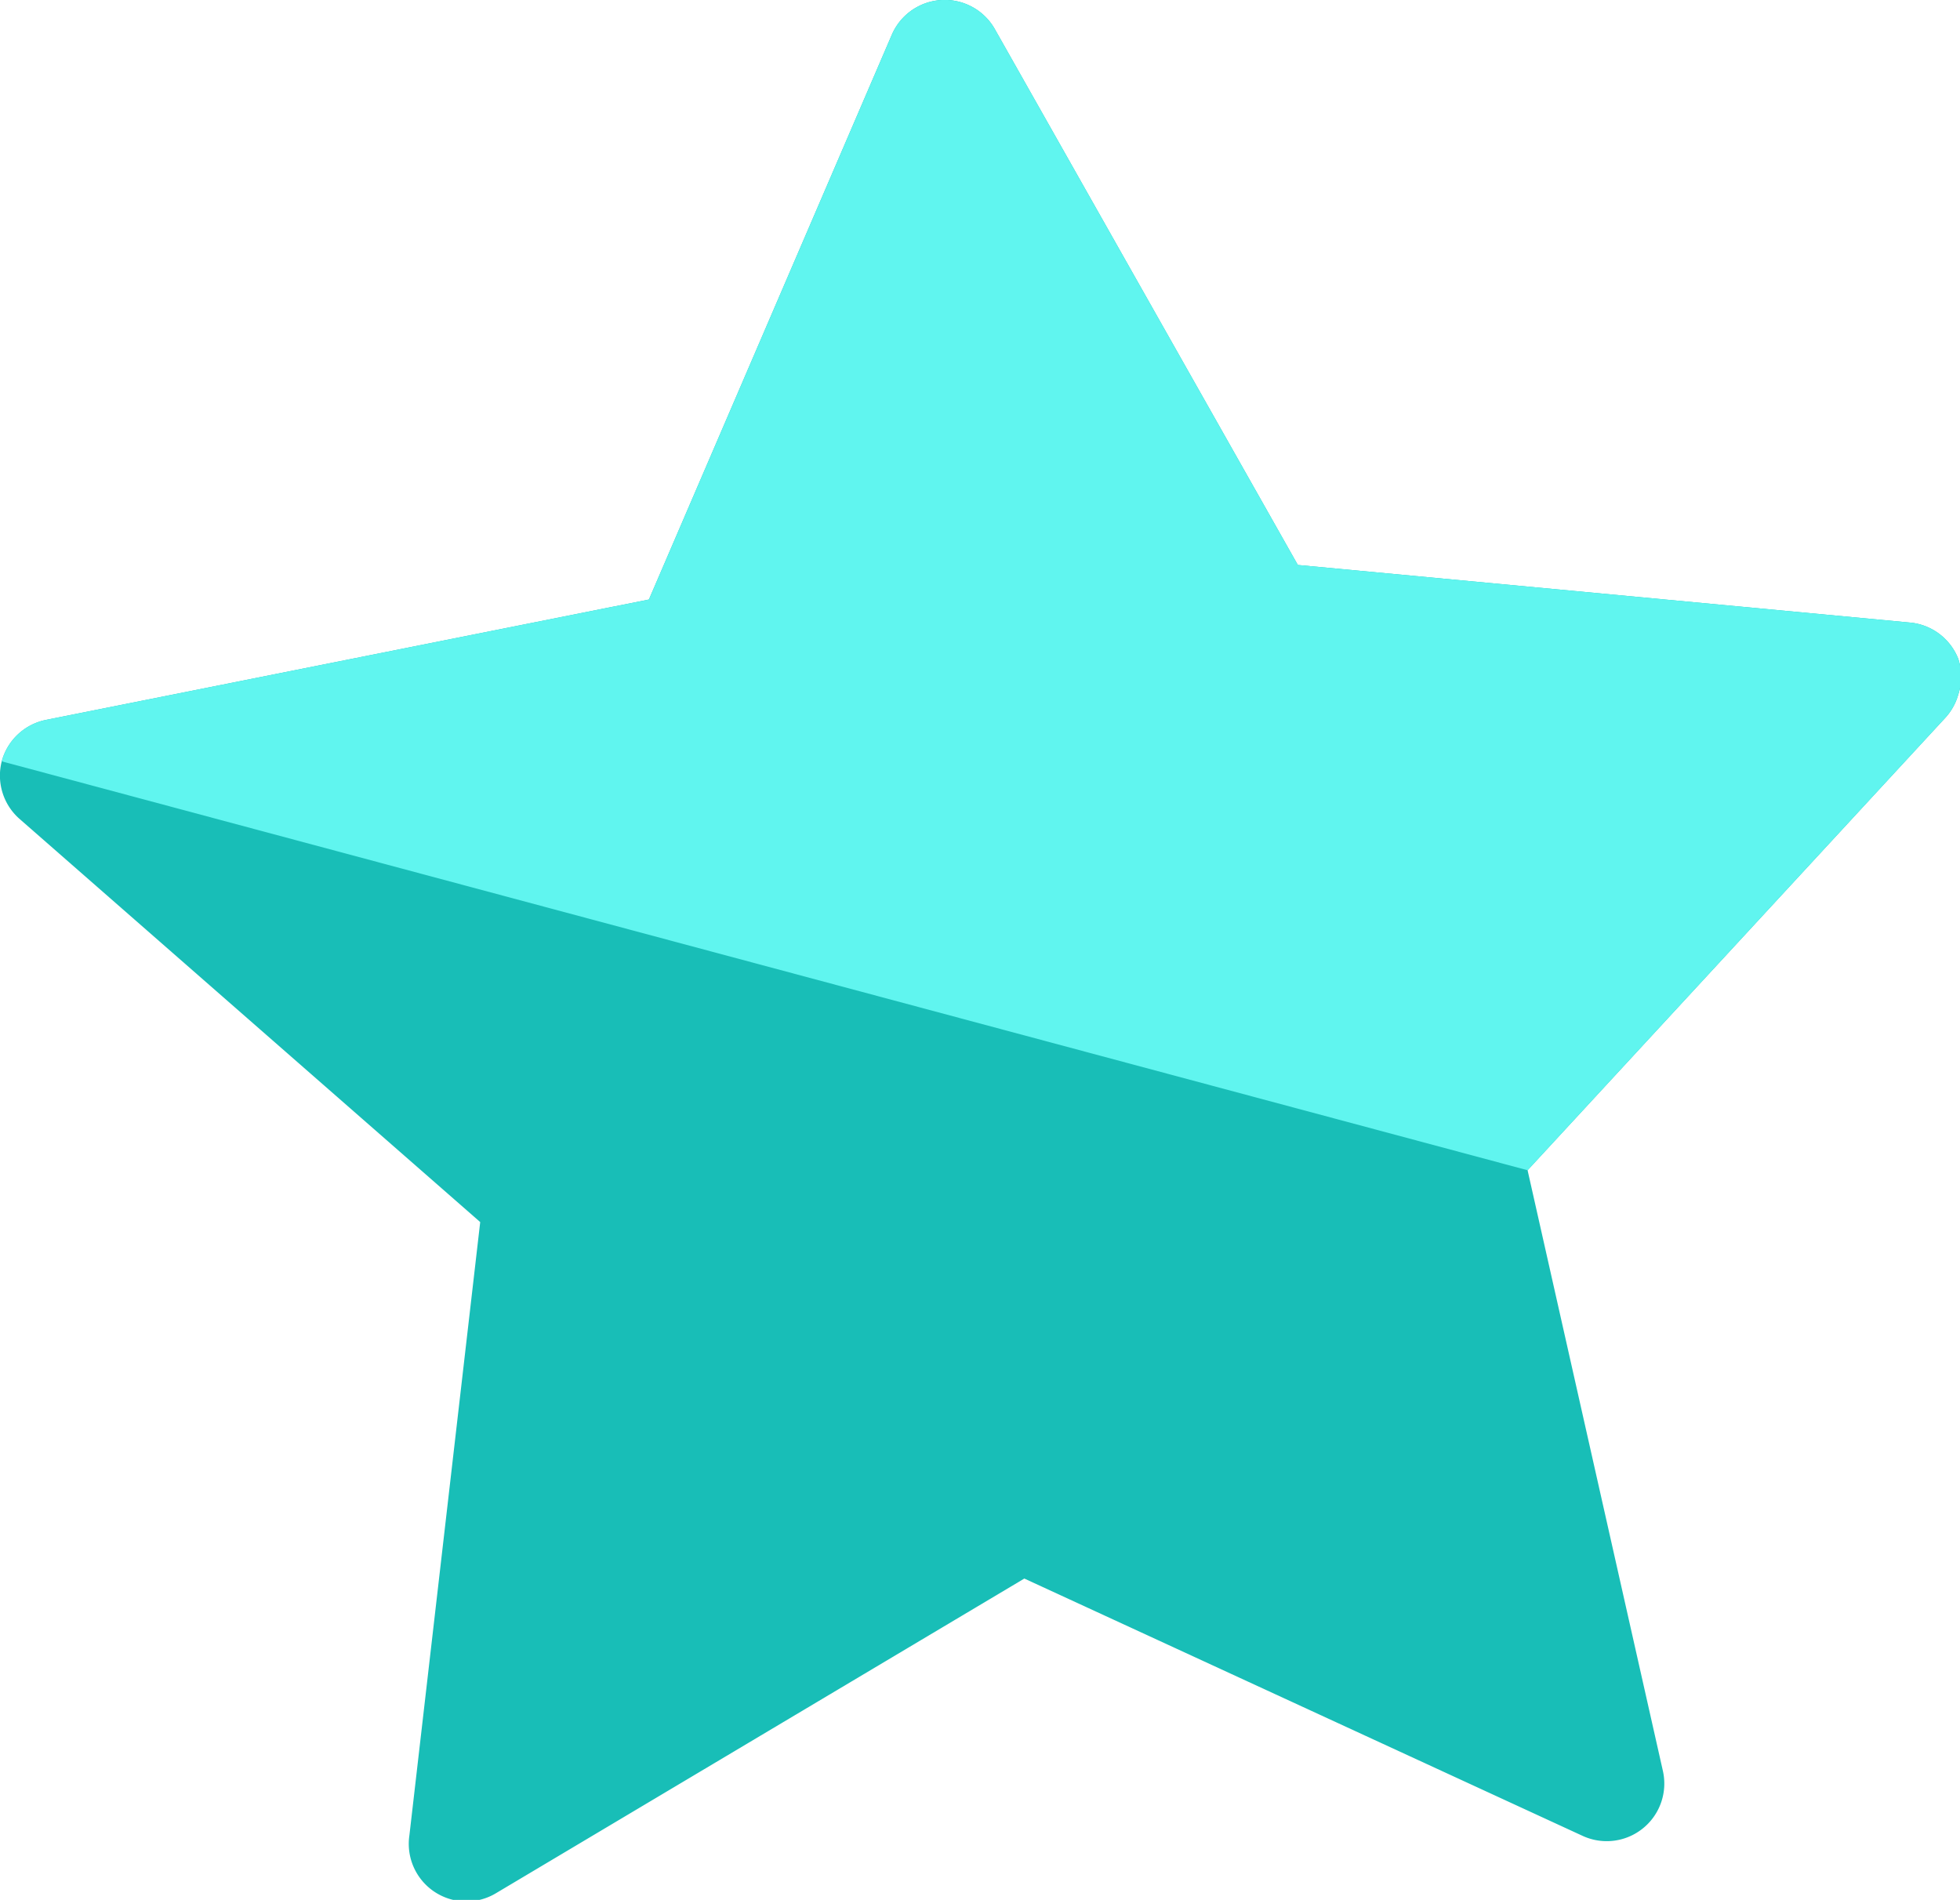
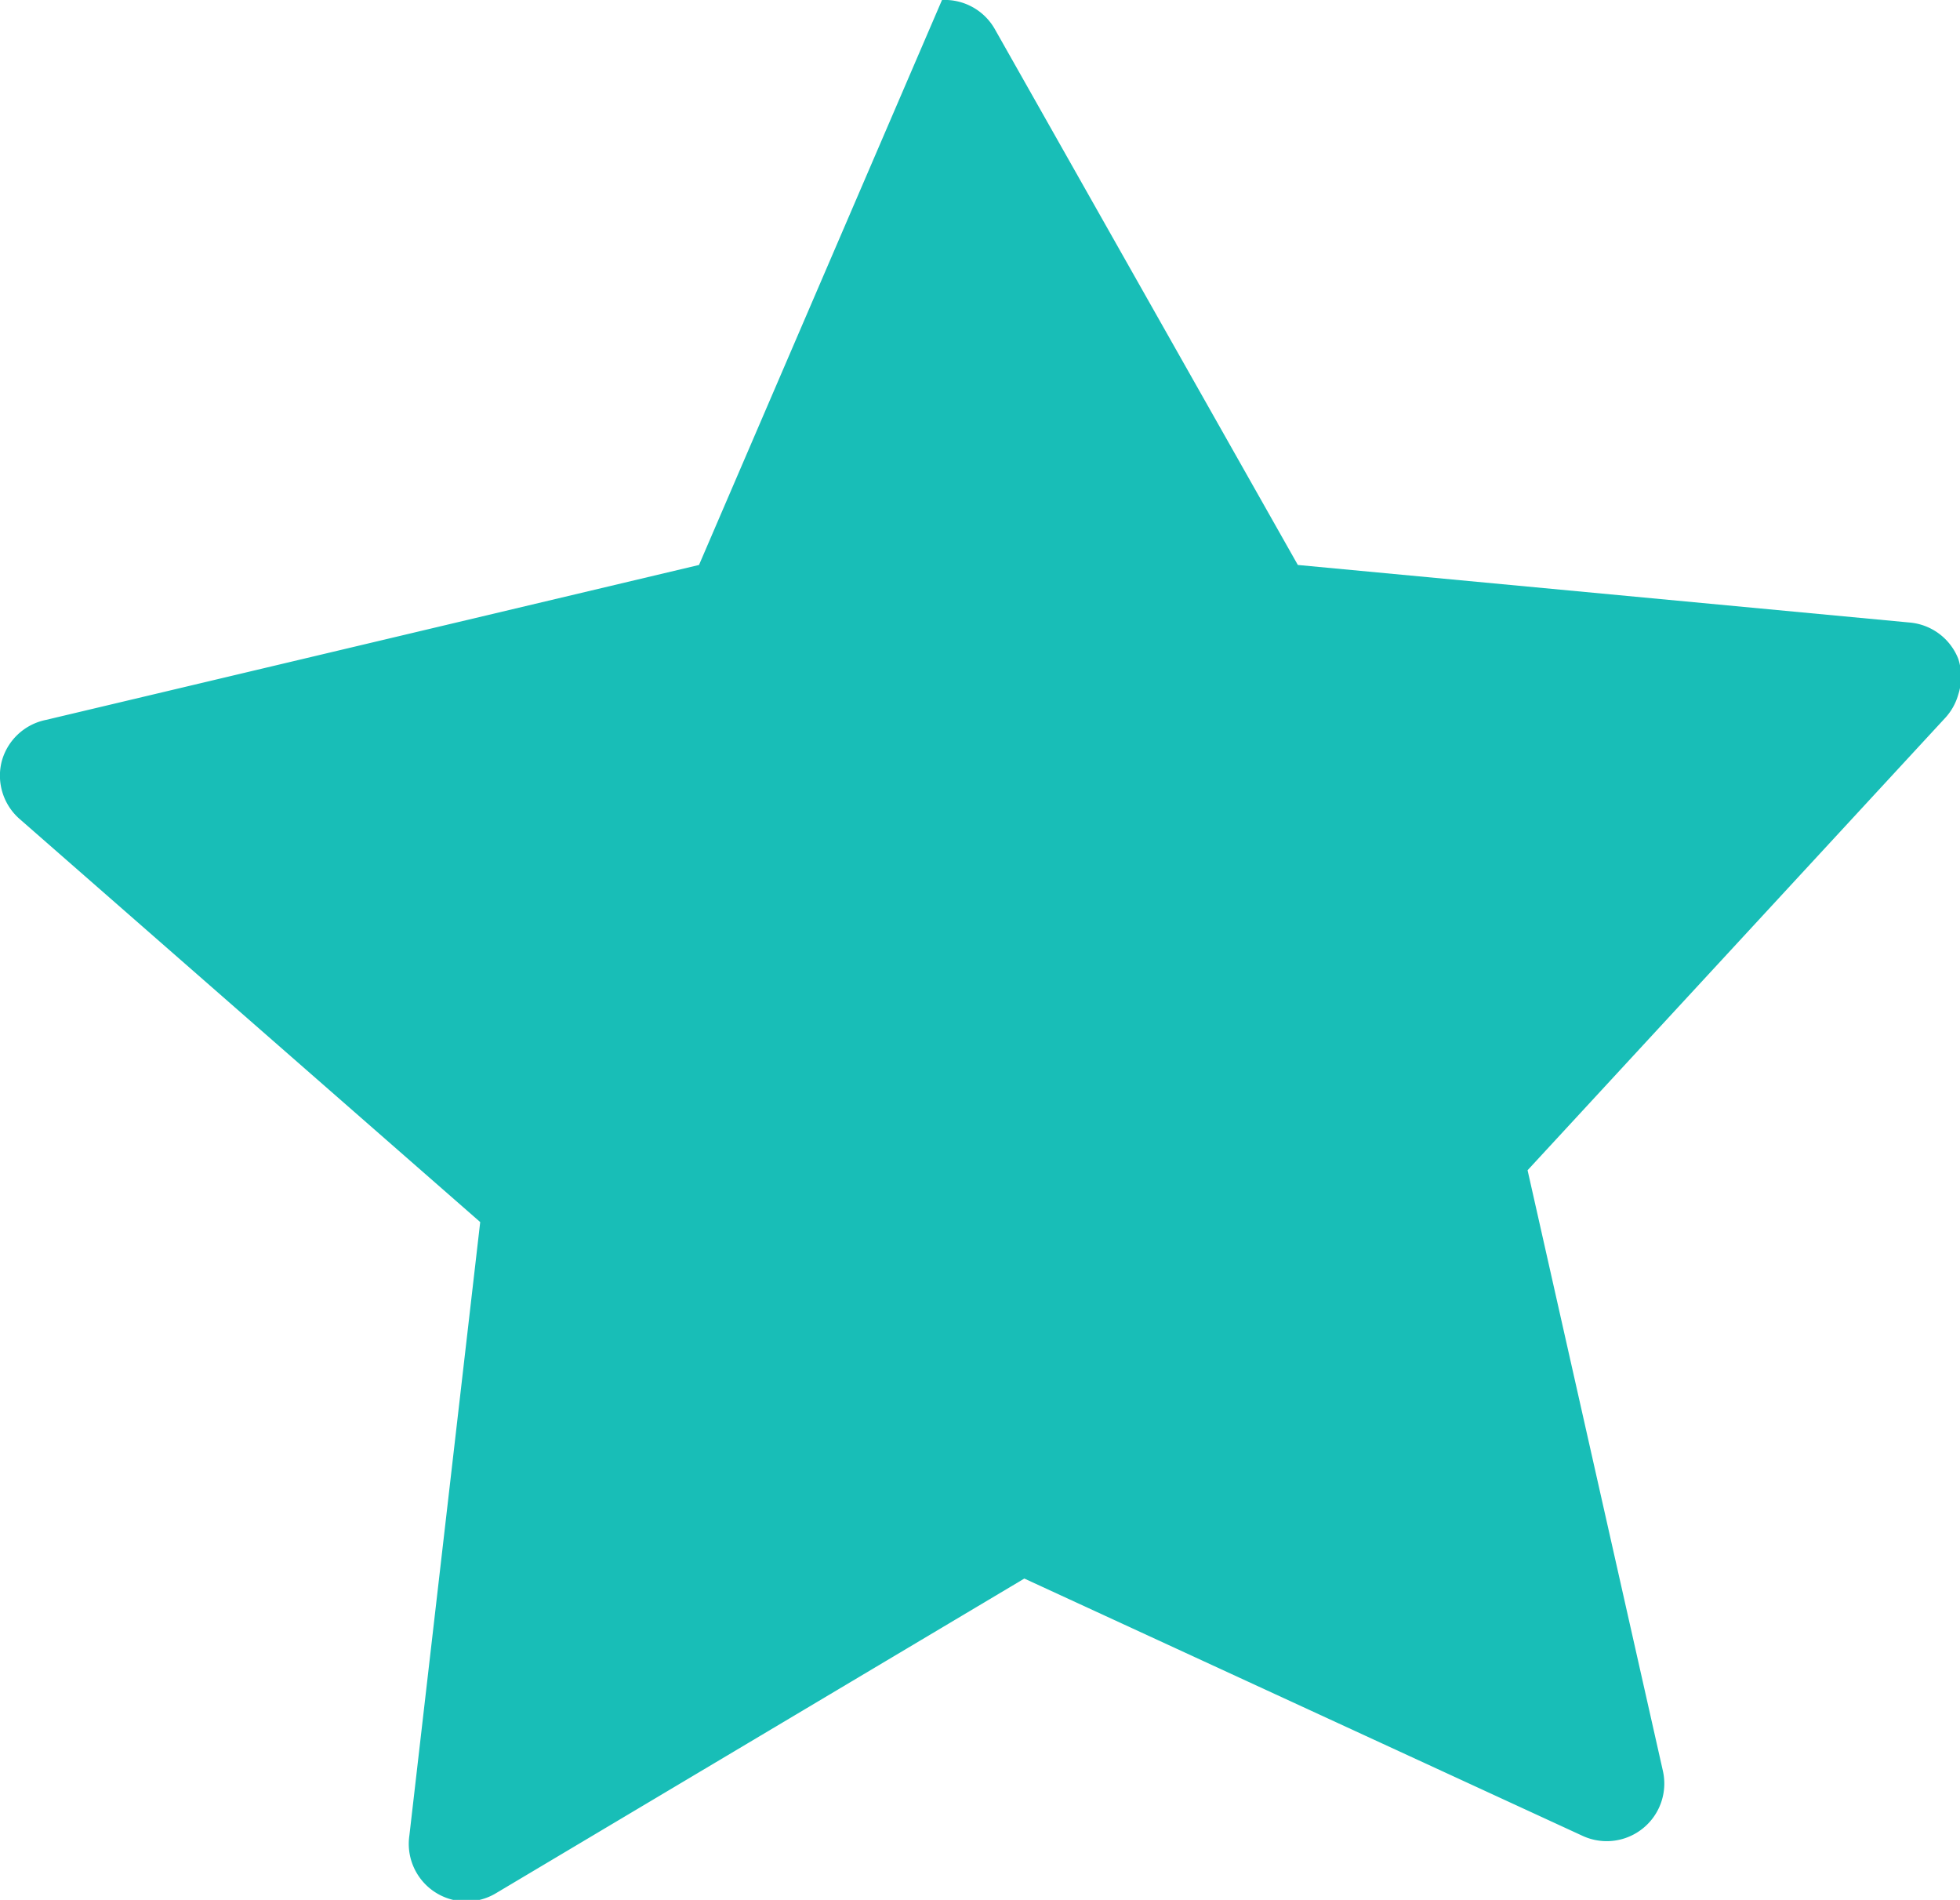
<svg xmlns="http://www.w3.org/2000/svg" viewBox="0 0 34.04 32.99">
  <defs>
    <style>.cls-1{fill:#18beb7;}.cls-2{fill:#60f5ef;}</style>
  </defs>
  <g id="Layer_2" data-name="Layer 2">
    <g id="Layer_1-2" data-name="Layer 1">
-       <path class="cls-1" d="M16.36,0a1,1,0,0,0-.87.6l-4.22,9.81L.8,12.5a1,1,0,0,0-.77.72,1,1,0,0,0,.31,1l8,7L7.11,31.87a1,1,0,0,0,1.51,1l9.17-5.46,9.7,4.47a1,1,0,0,0,1.39-1.13L26.53,20.32l7.24-7.84a1,1,0,0,0,.24-.42,1,1,0,0,0,0-.62,1,1,0,0,0-.84-.63l-10.63-1L17.28.51A1,1,0,0,0,16.36,0Z" />
-       <path class="cls-2" d="M16.36,0a1,1,0,0,0-.87.6l-4.22,9.81L.8,12.5a1,1,0,0,0-.77.72l26.5,7.1,7.24-7.84a1,1,0,0,0,.24-.42,1,1,0,0,0,0-.62,1,1,0,0,0-.84-.63l-10.63-1L17.28.51A1,1,0,0,0,16.36,0Z" />
+       <path class="cls-1" d="M16.36,0l-4.22,9.81L.8,12.5a1,1,0,0,0-.77.72,1,1,0,0,0,.31,1l8,7L7.11,31.87a1,1,0,0,0,1.51,1l9.17-5.46,9.7,4.47a1,1,0,0,0,1.39-1.13L26.53,20.32l7.24-7.84a1,1,0,0,0,.24-.42,1,1,0,0,0,0-.62,1,1,0,0,0-.84-.63l-10.63-1L17.28.51A1,1,0,0,0,16.36,0Z" />
    </g>
  </g>
</svg>